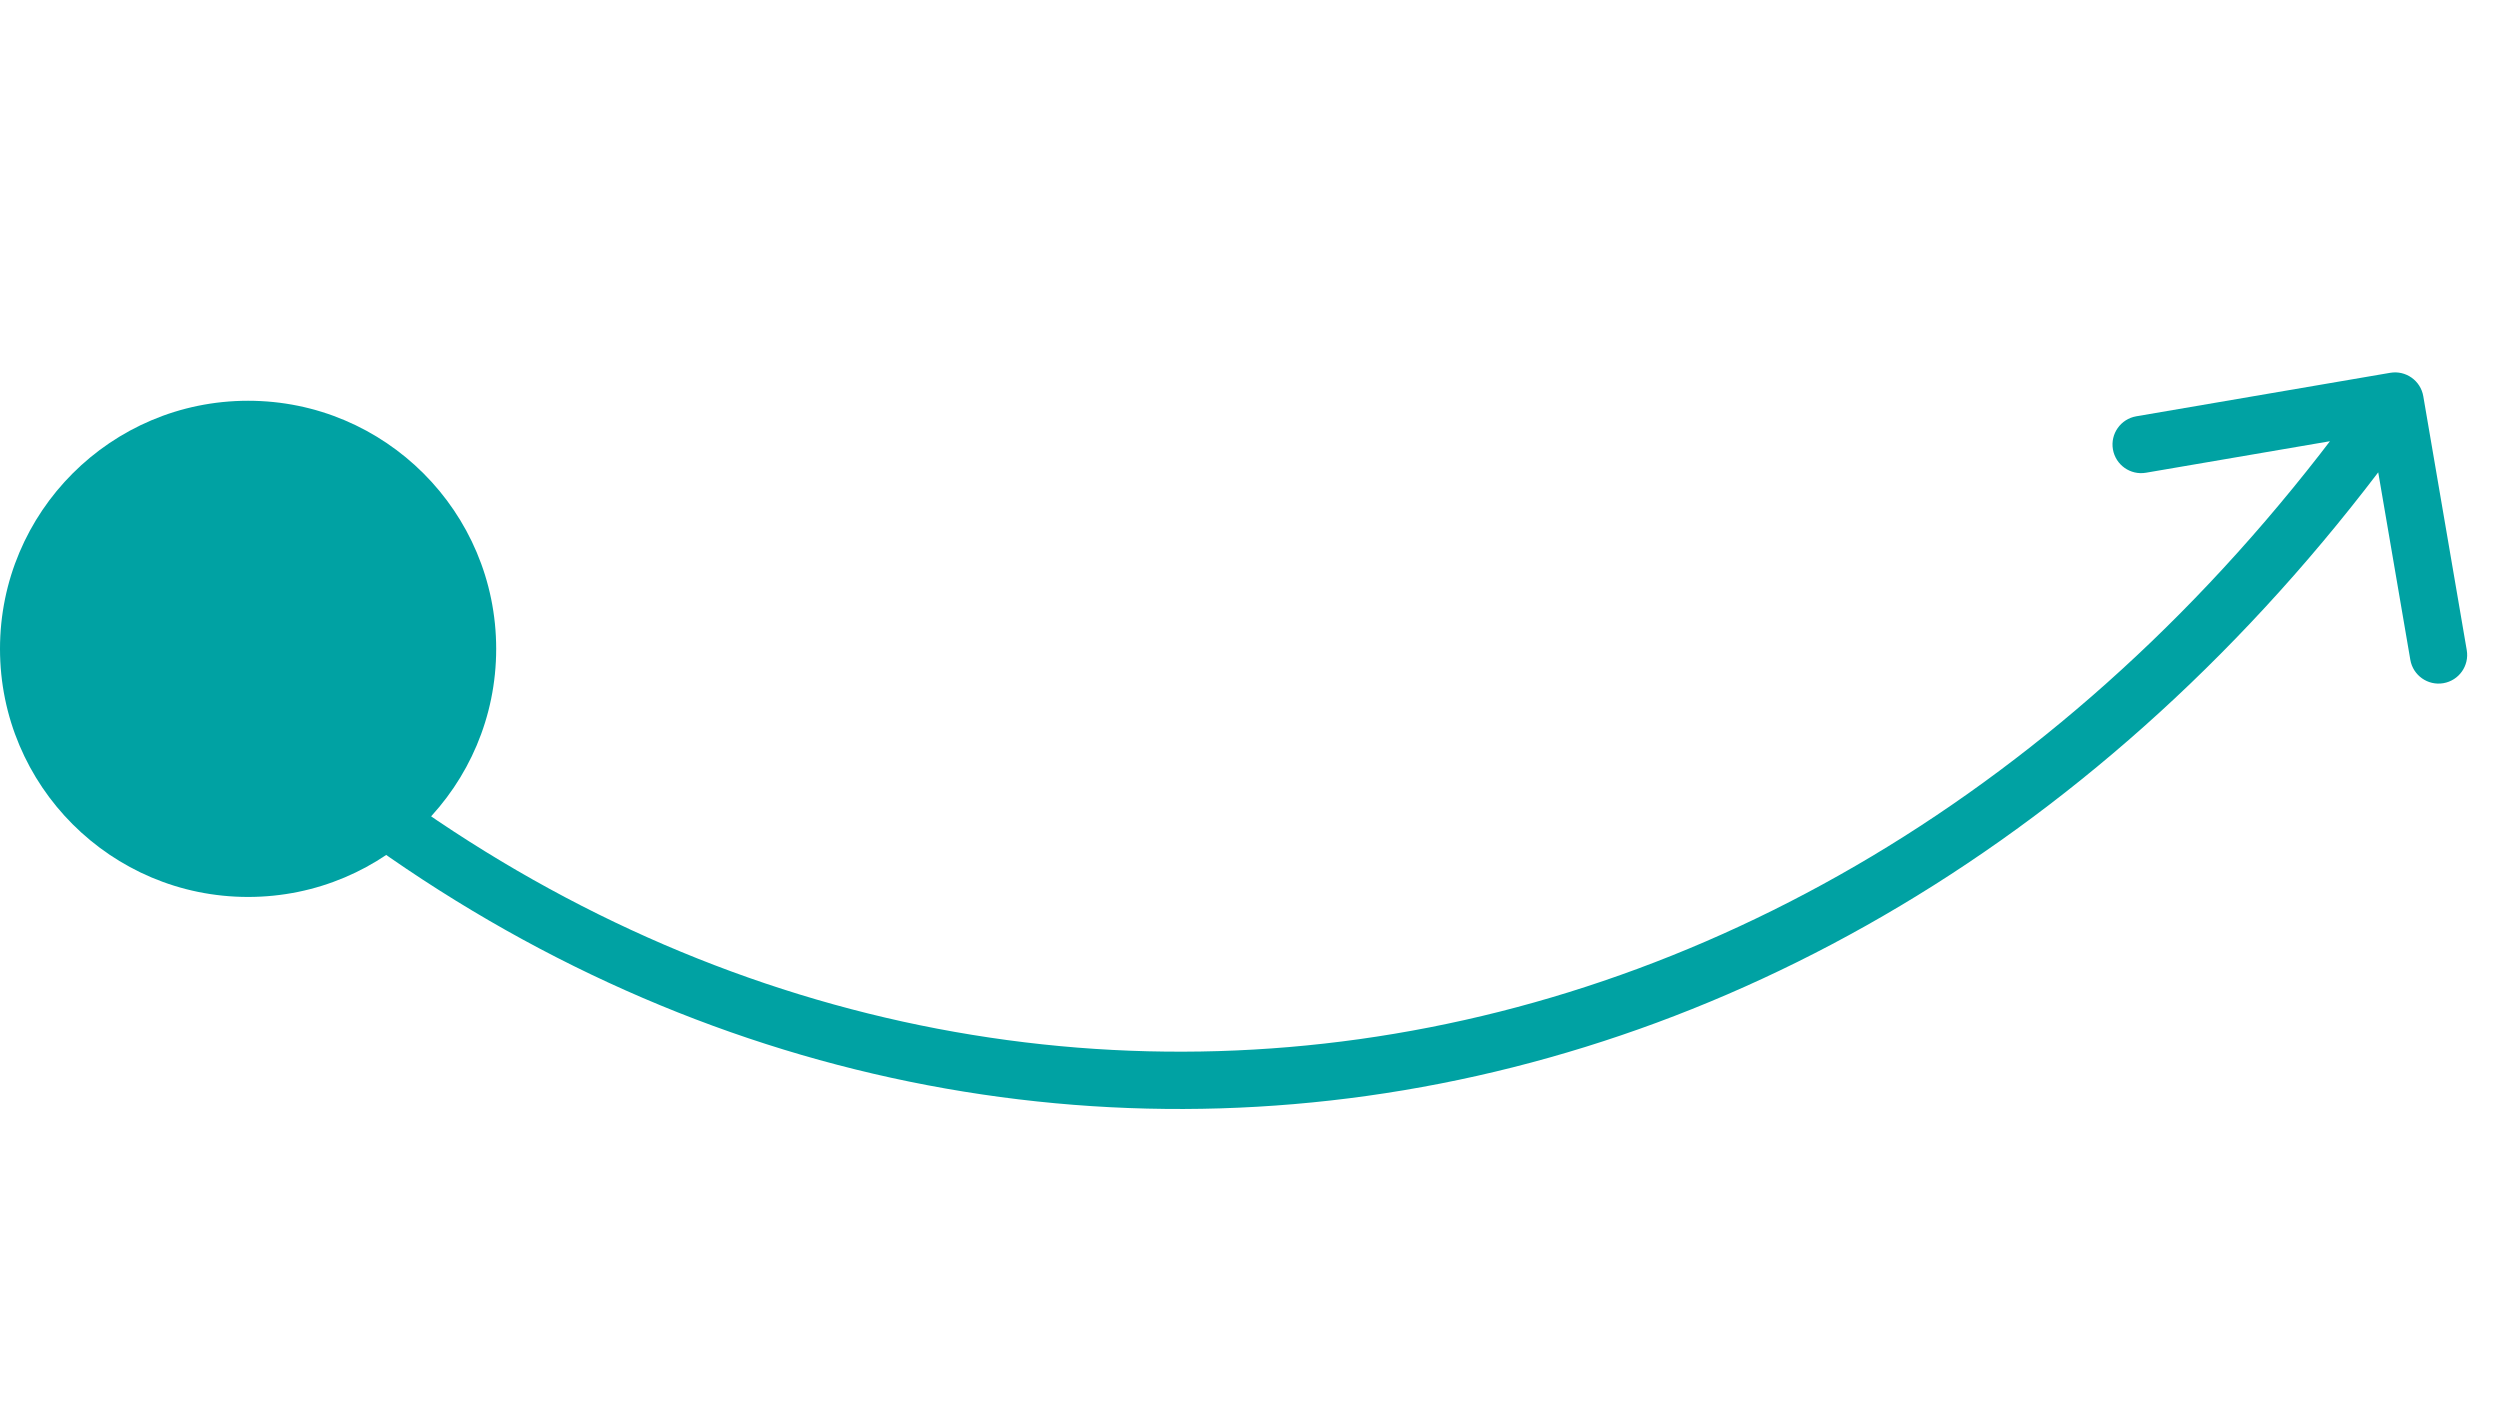
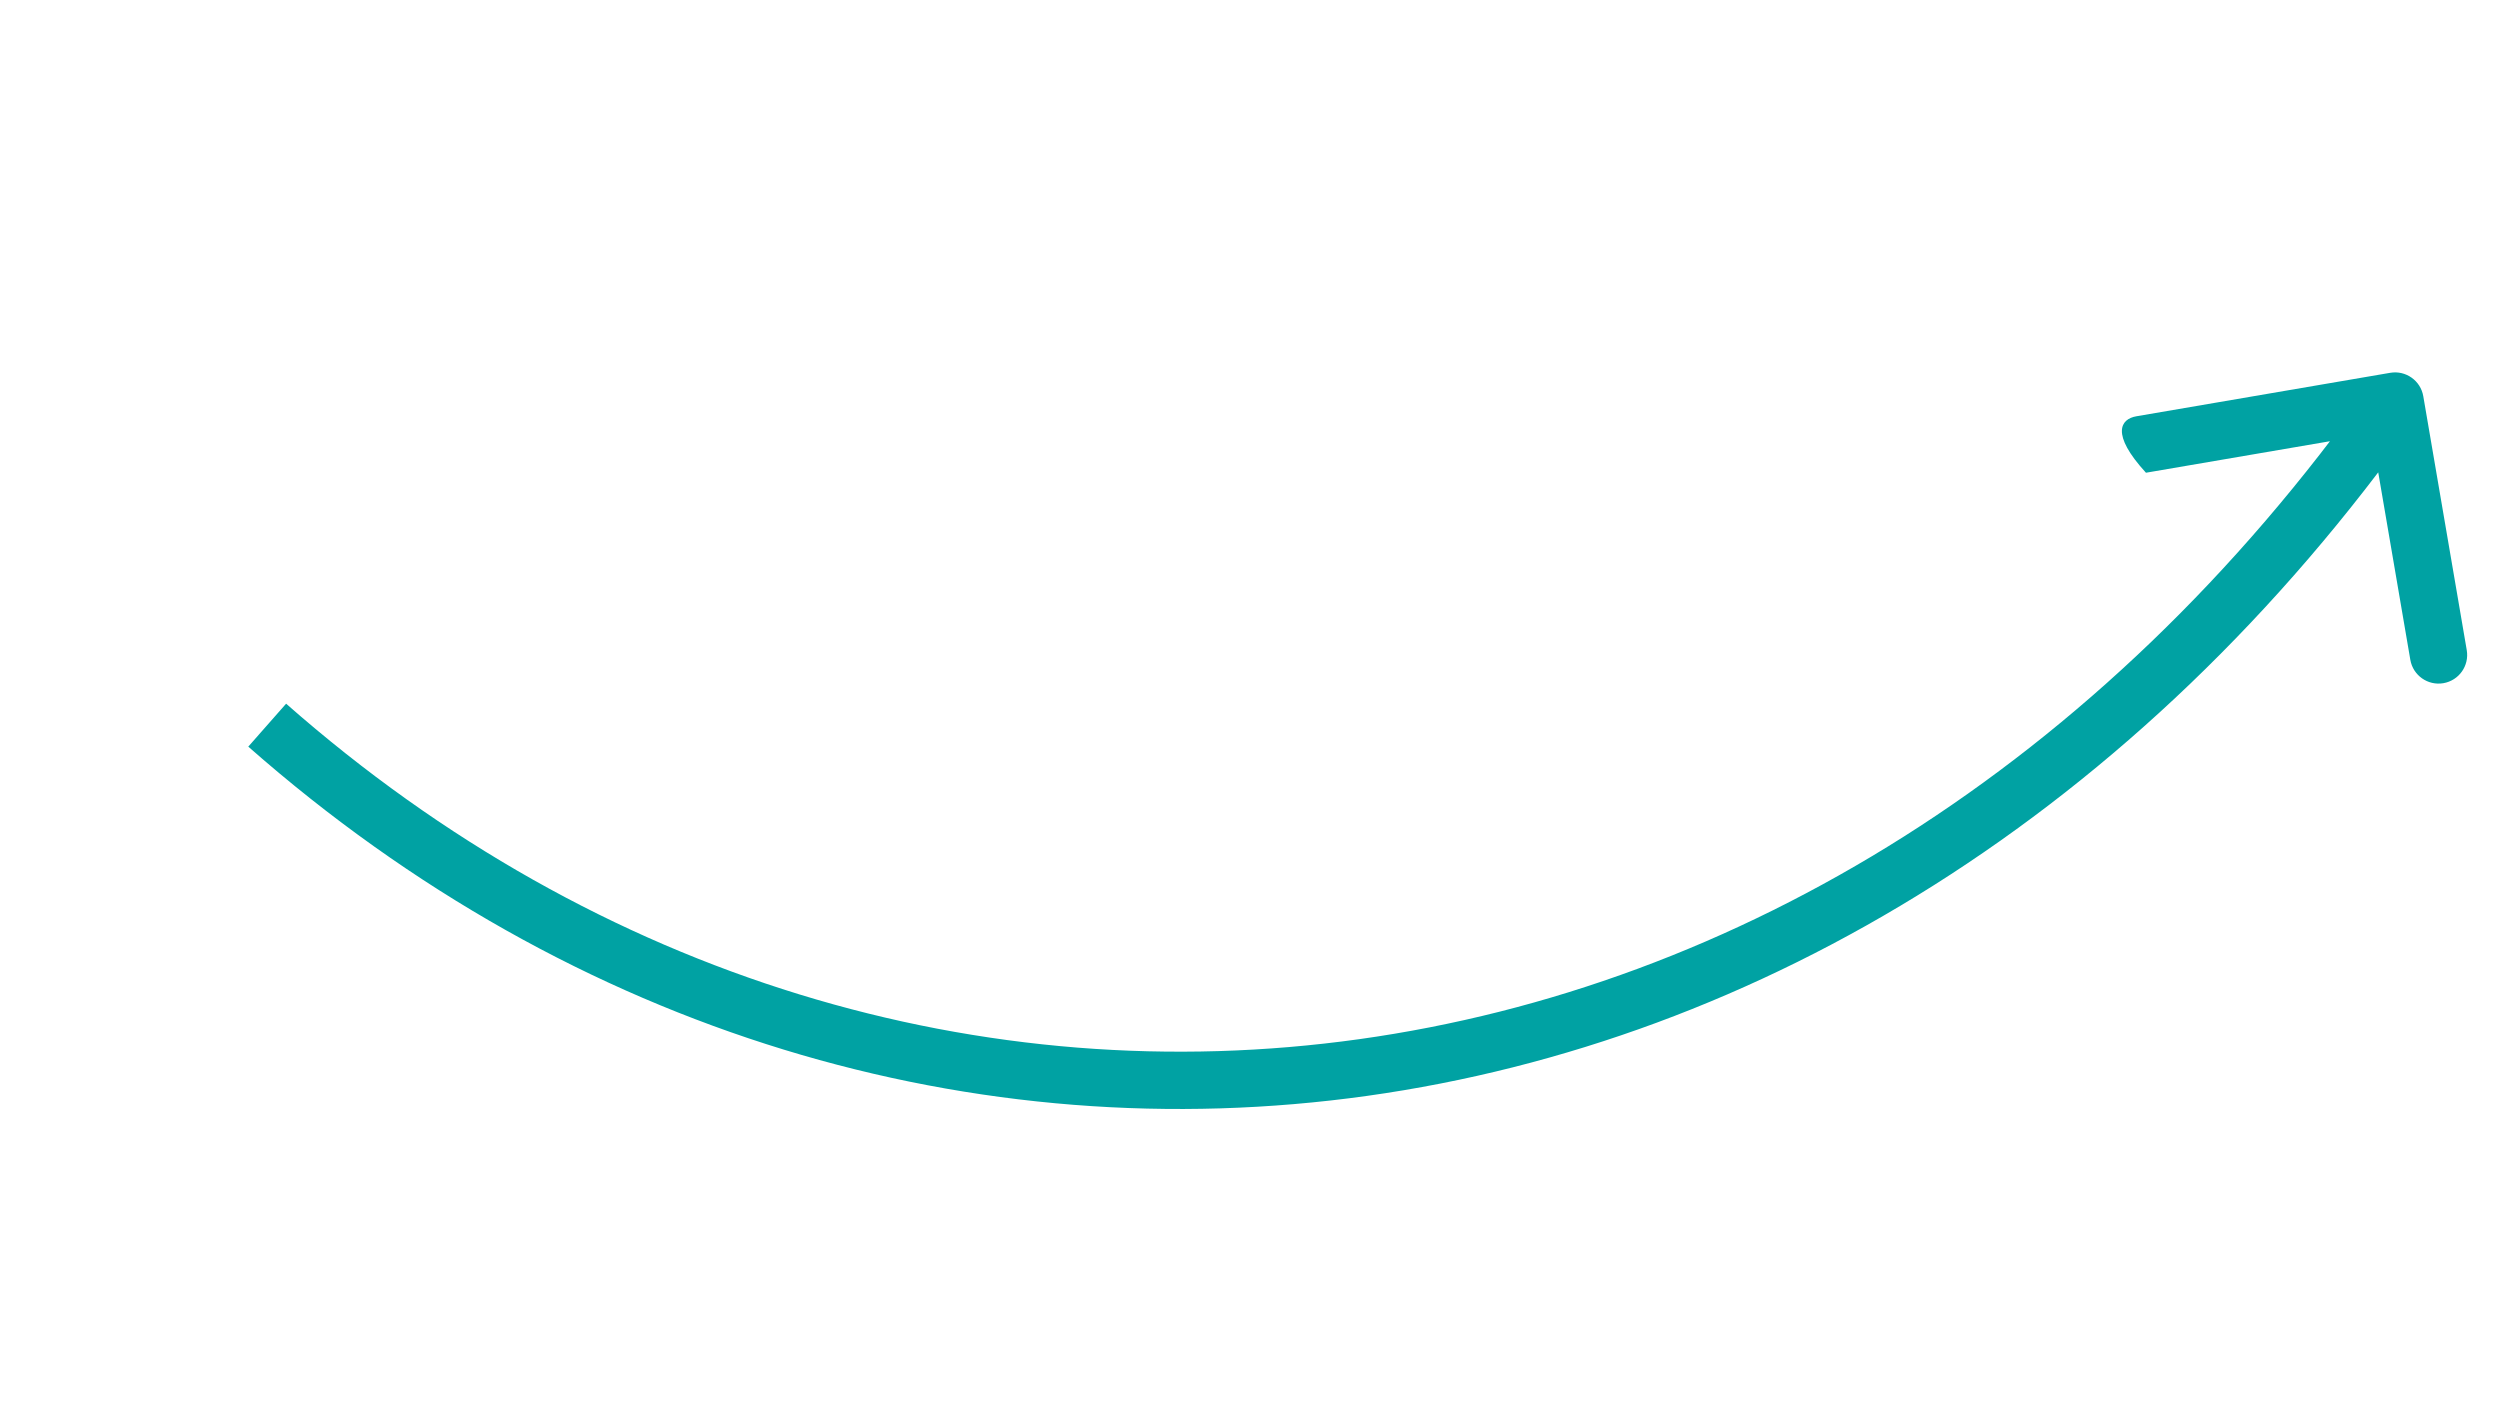
<svg xmlns="http://www.w3.org/2000/svg" width="131" height="74" viewBox="0 0 131 74" fill="none">
-   <circle cx="13" cy="34" r="13" fill="#00A2A3" />
-   <path d="M125.248 19.535C126.065 19.396 126.84 19.944 126.98 20.761L129.258 34.067C129.398 34.884 128.85 35.659 128.033 35.799C127.217 35.939 126.441 35.39 126.301 34.574L124.276 22.746L112.448 24.771C111.632 24.911 110.857 24.362 110.717 23.546C110.577 22.729 111.126 21.954 111.942 21.814L125.248 19.535ZM14.992 36.873C47.773 65.738 95.751 60.461 124.277 20.148L126.726 21.88C97.249 63.537 47.229 69.256 13.01 39.124L14.992 36.873Z" fill="#00A2A3" />
+   <path d="M125.248 19.535C126.065 19.396 126.84 19.944 126.98 20.761L129.258 34.067C129.398 34.884 128.85 35.659 128.033 35.799C127.217 35.939 126.441 35.39 126.301 34.574L124.276 22.746L112.448 24.771C110.577 22.729 111.126 21.954 111.942 21.814L125.248 19.535ZM14.992 36.873C47.773 65.738 95.751 60.461 124.277 20.148L126.726 21.88C97.249 63.537 47.229 69.256 13.01 39.124L14.992 36.873Z" fill="#00A2A3" />
</svg>